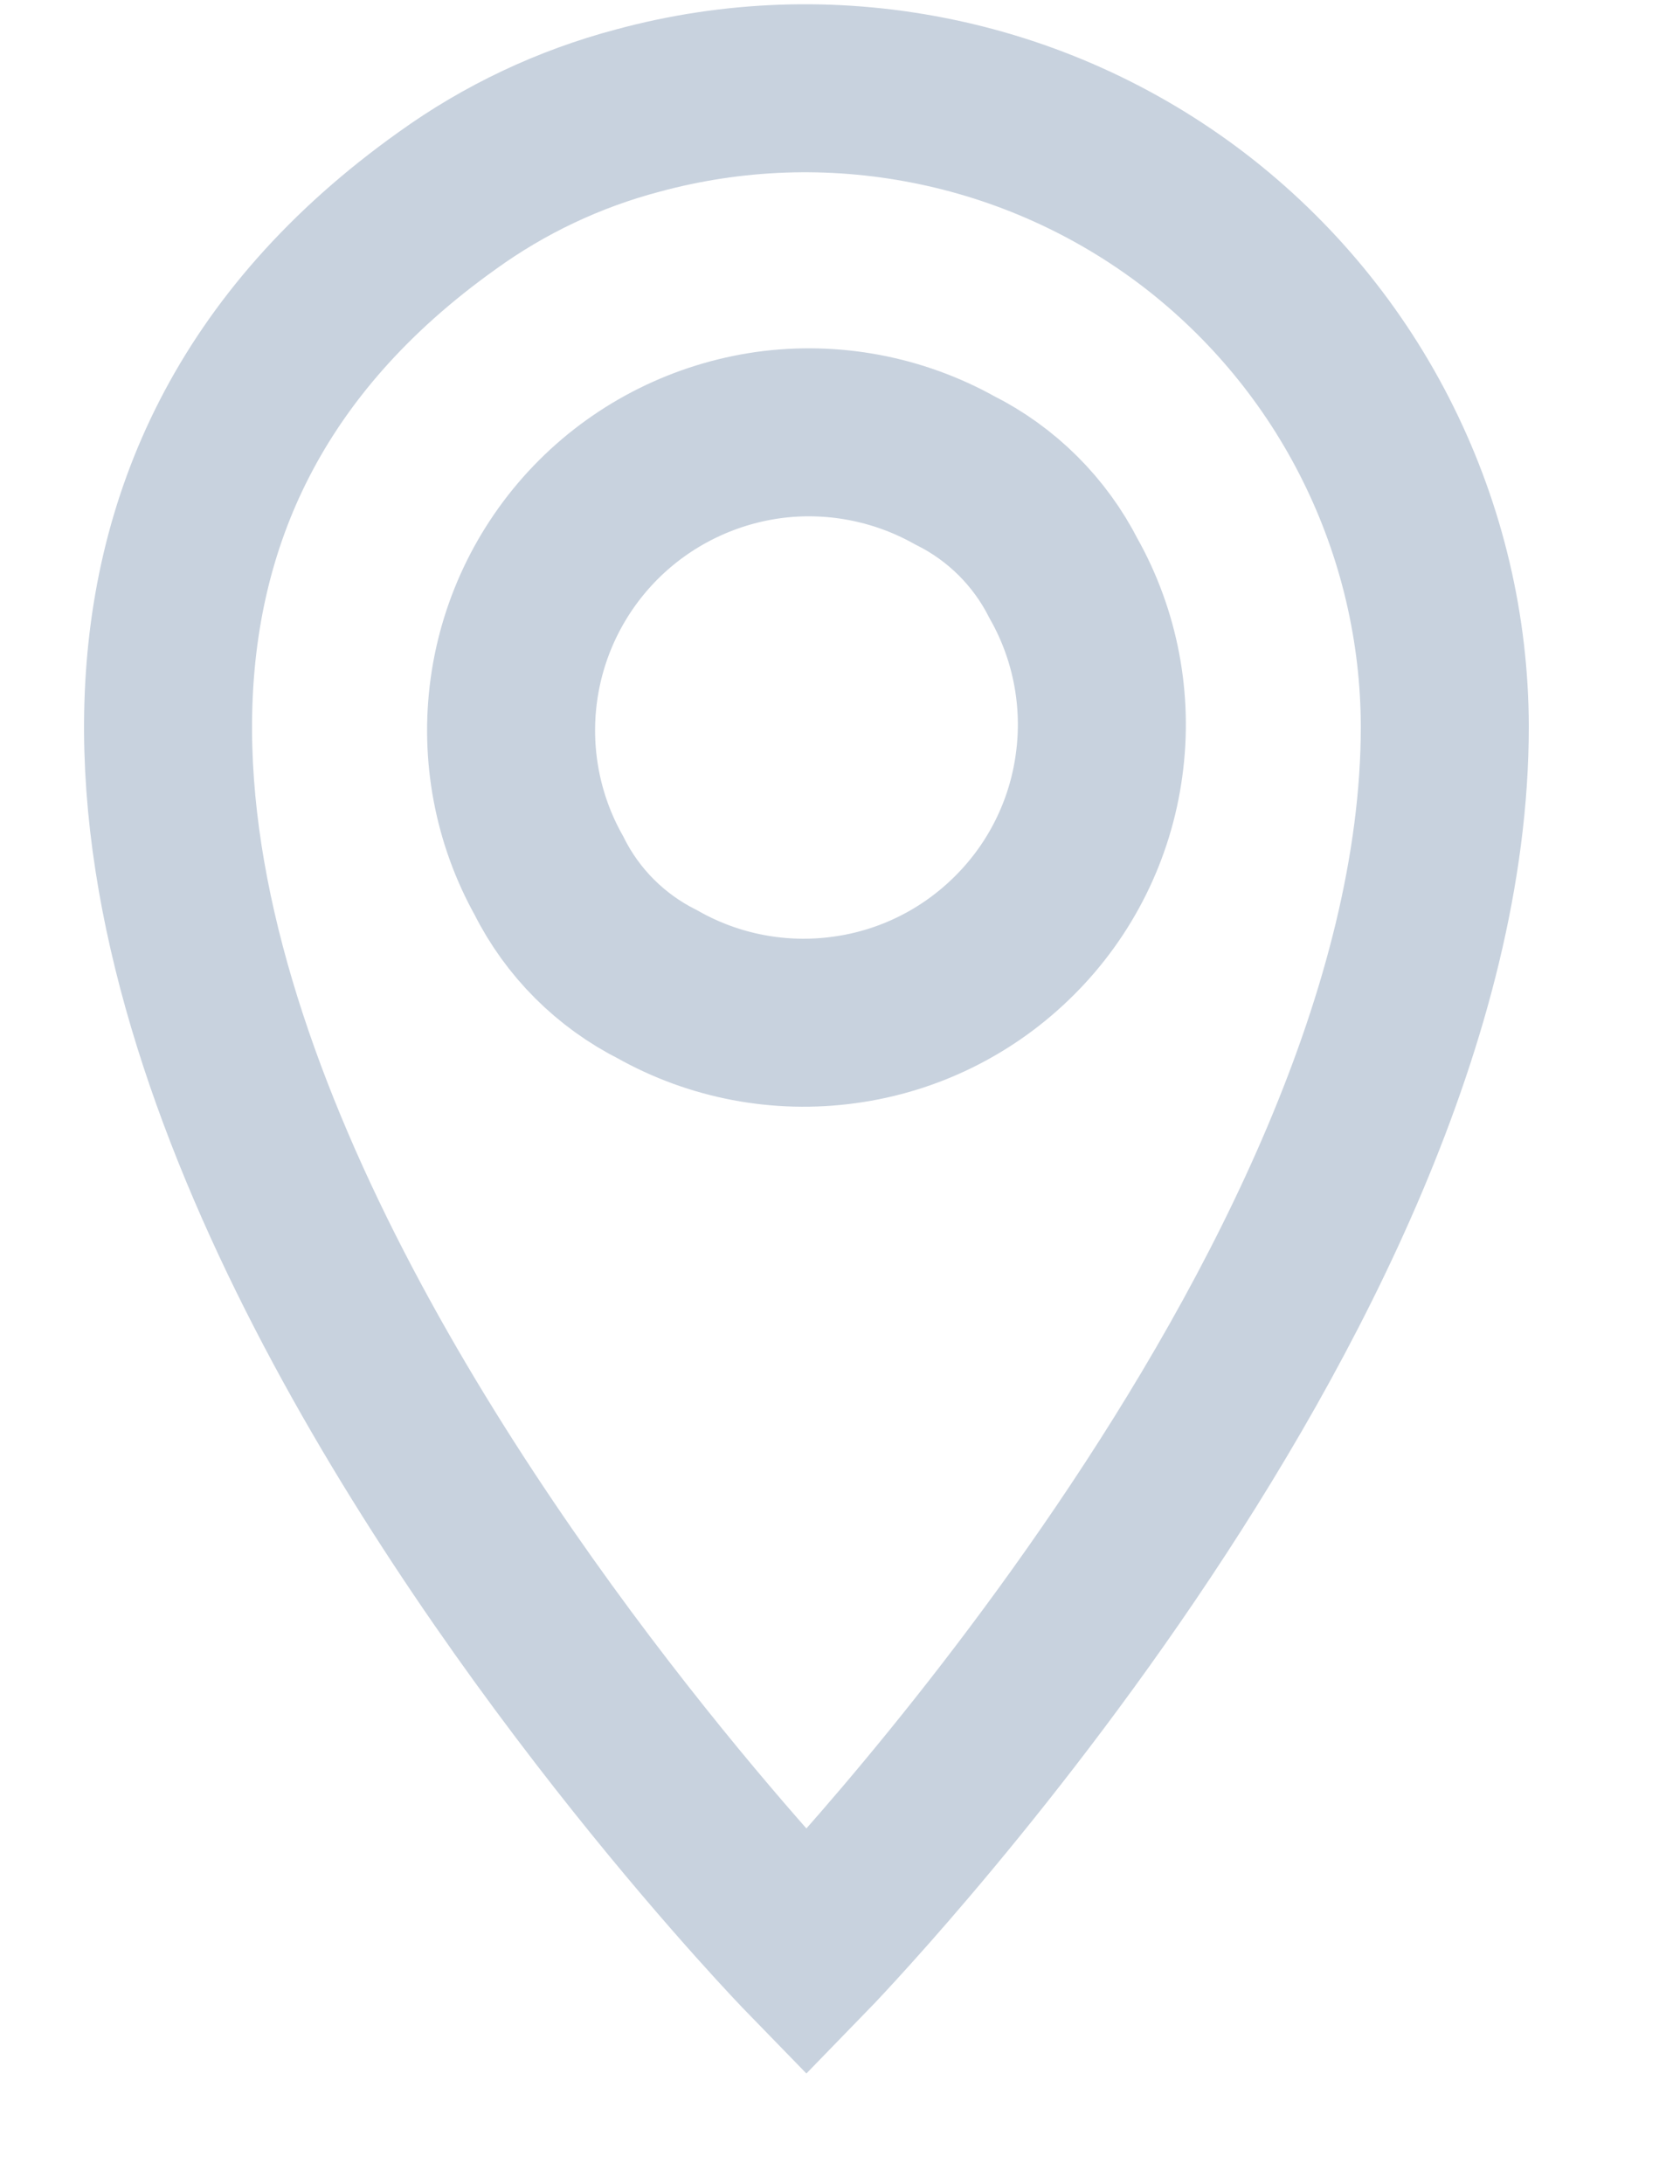
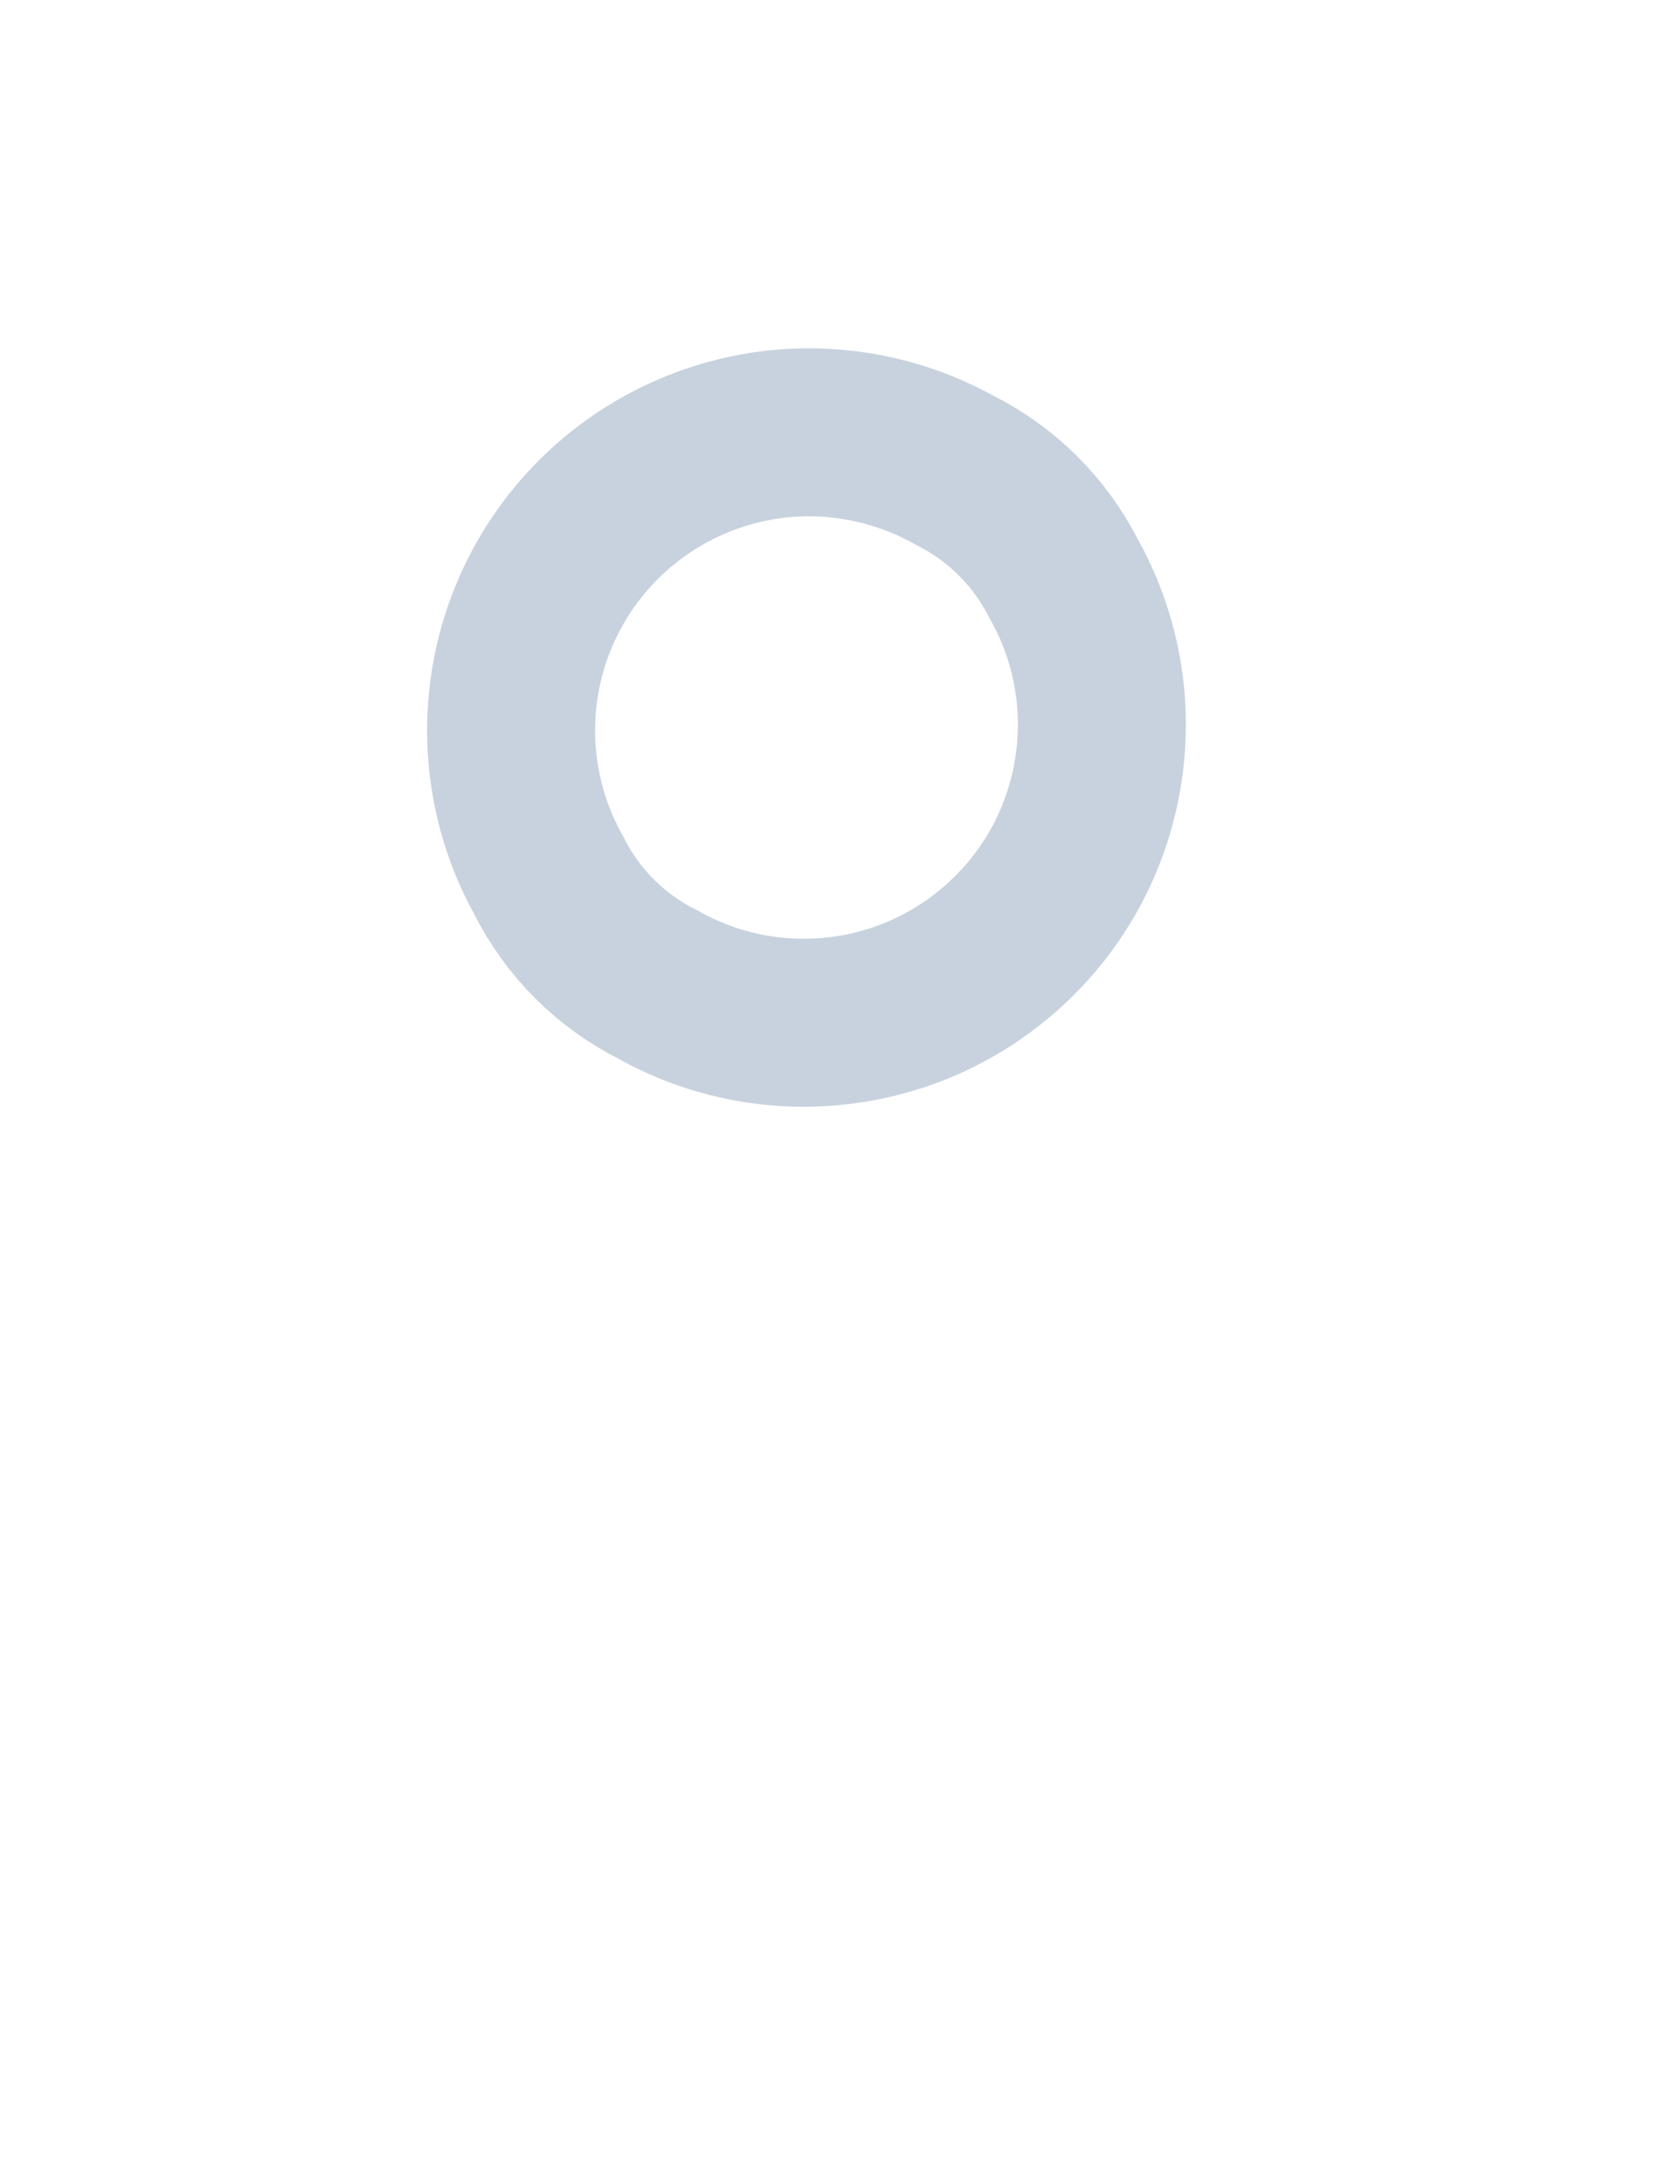
<svg xmlns="http://www.w3.org/2000/svg" width="10" height="13" viewBox="0 0 10 13" fill="none">
  <path d="M6.331 3.444C6.521 3.781 6.595 4.172 6.542 4.555C6.49 4.939 6.313 5.295 6.039 5.568C5.765 5.842 5.41 6.019 5.026 6.071C4.642 6.124 4.252 6.05 3.915 5.86C3.635 5.719 3.408 5.493 3.268 5.213C3.079 4.876 3.006 4.486 3.059 4.104C3.112 3.721 3.289 3.366 3.562 3.093C3.835 2.82 4.19 2.644 4.572 2.59C4.955 2.537 5.345 2.611 5.682 2.799C5.962 2.939 6.189 3.165 6.331 3.444Z" stroke="#C8D2DE" stroke-miterlimit="10" />
-   <path d="M3.797 0.658C3.388 0.766 3.003 0.948 2.661 1.195C-2.066 4.564 4.8 11.625 4.8 11.625C4.8 11.625 8.6 7.717 8.6 4.325C8.599 3.741 8.463 3.165 8.203 2.641C7.944 2.118 7.567 1.661 7.103 1.306C6.639 0.952 6.099 0.709 5.526 0.597C4.952 0.484 4.361 0.505 3.797 0.658Z" stroke="#C8D2DE" stroke-miterlimit="10" />
</svg>